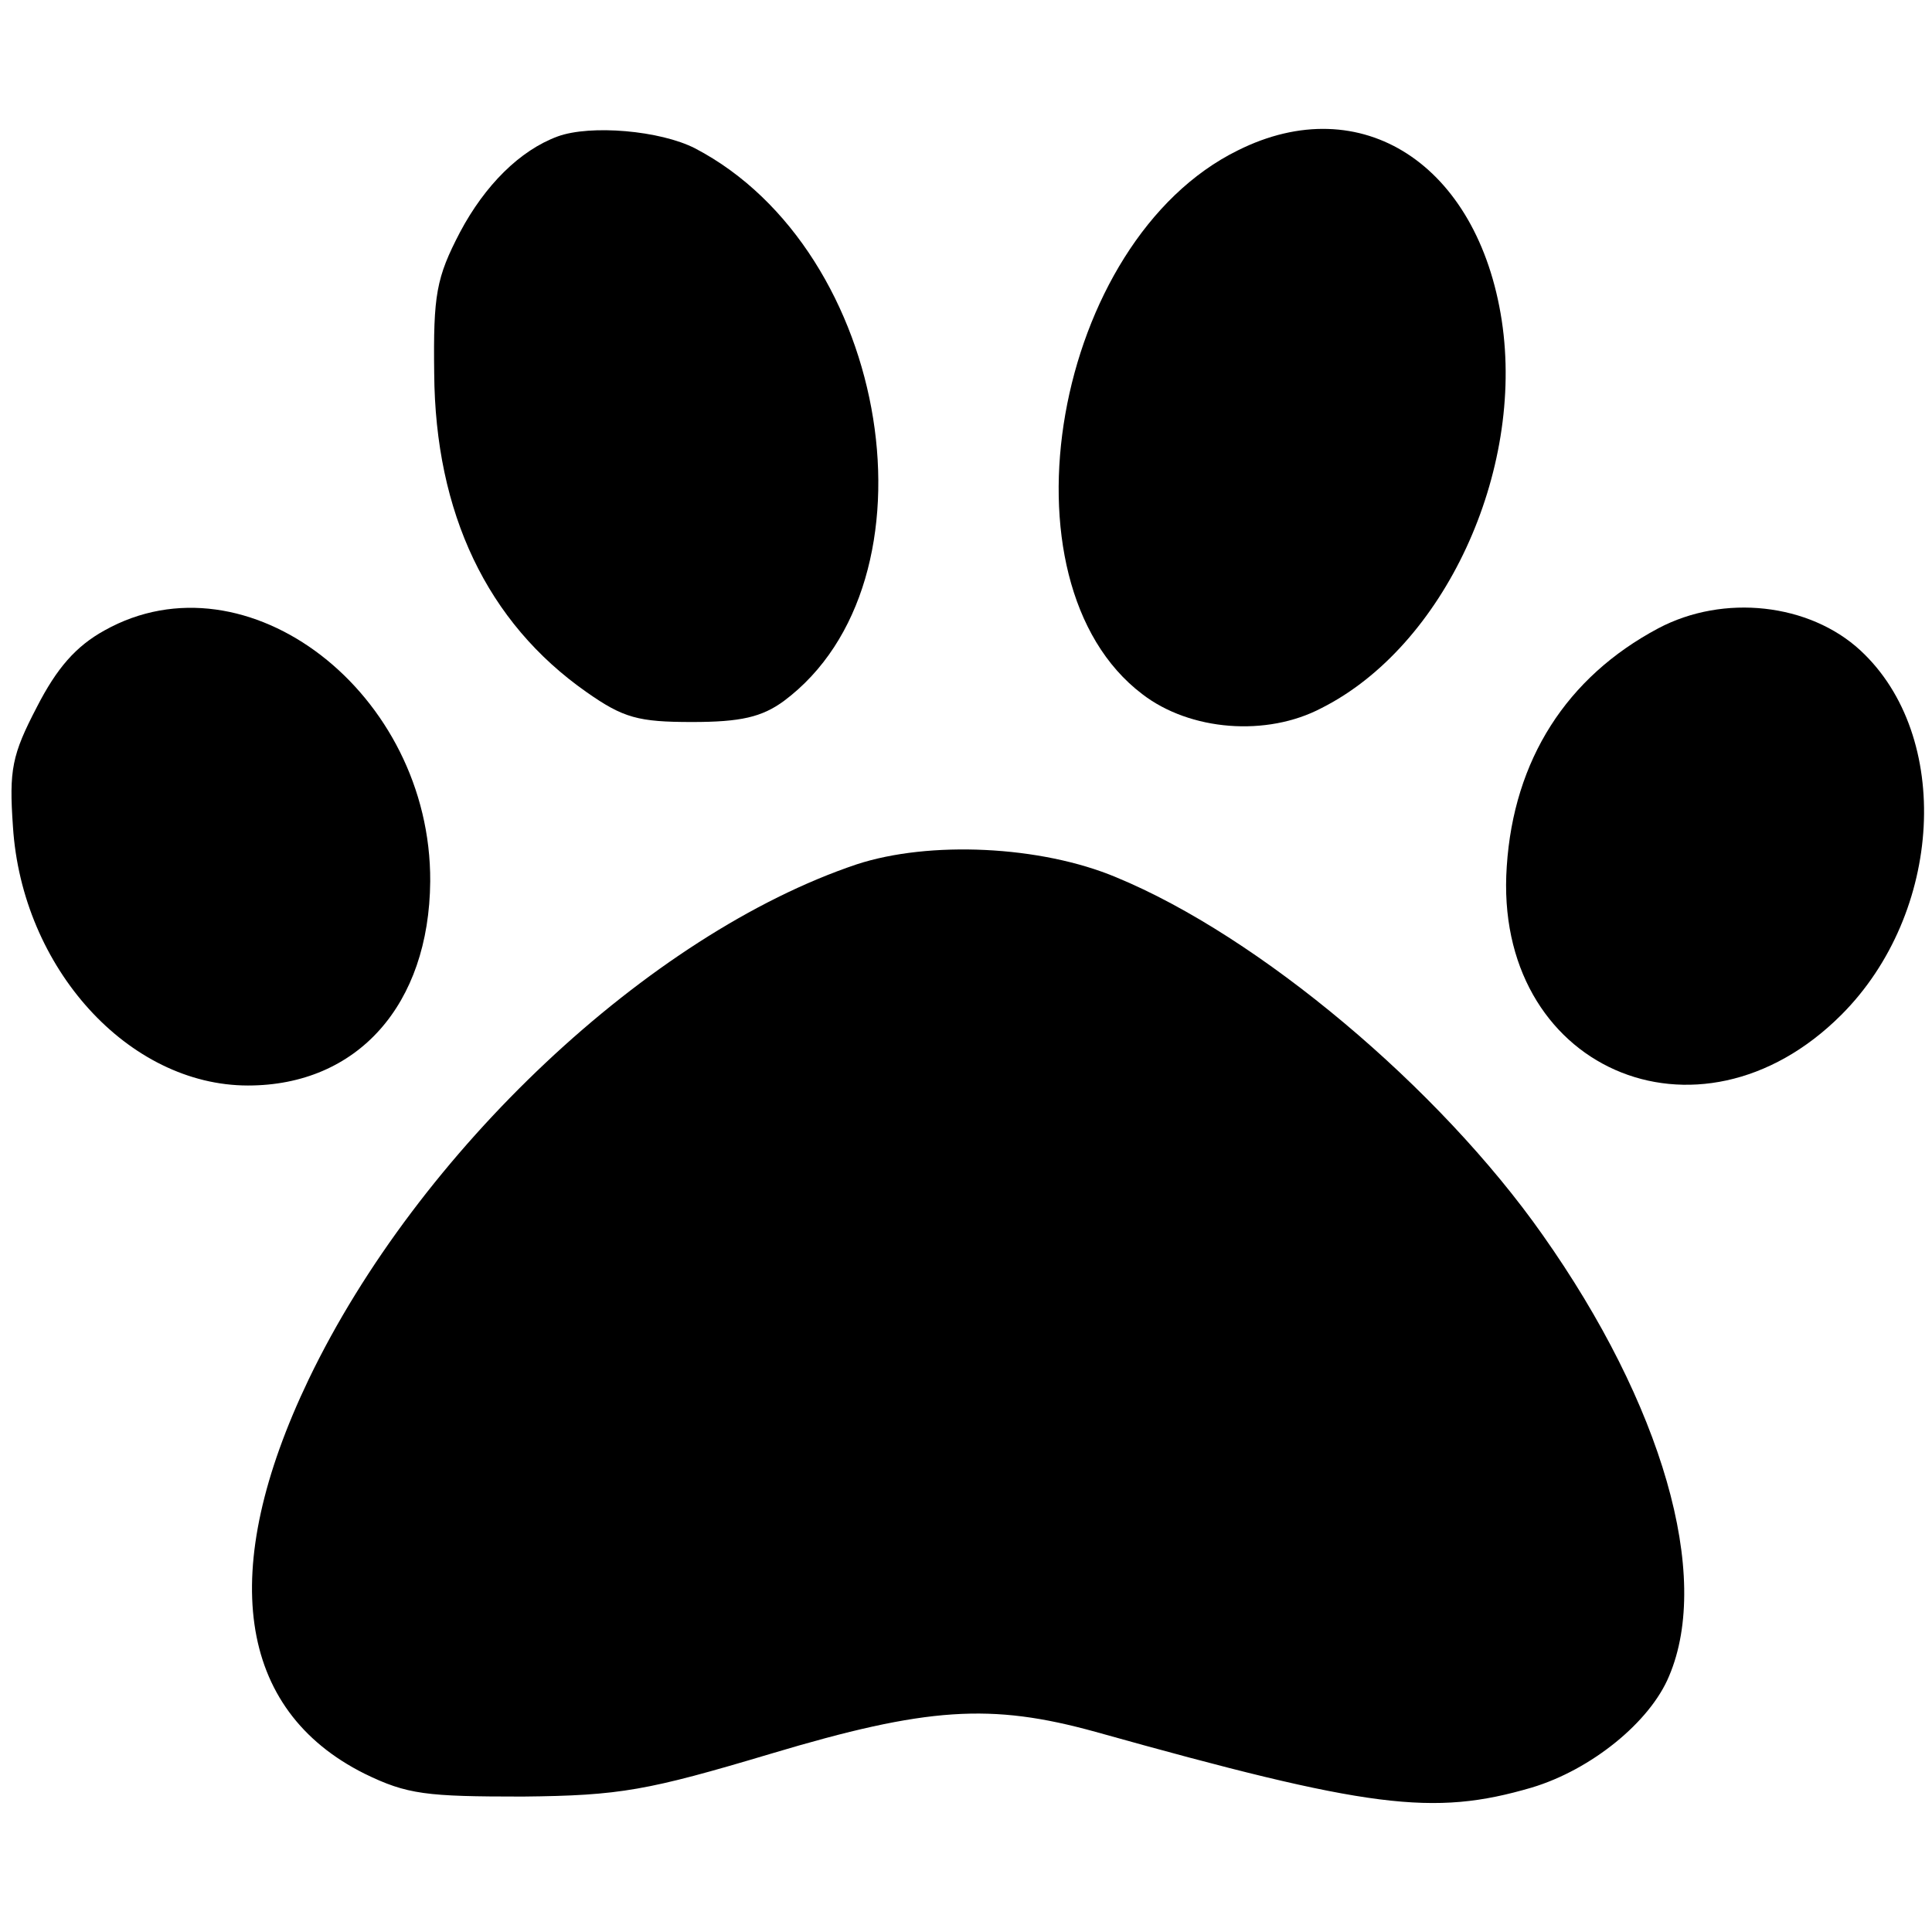
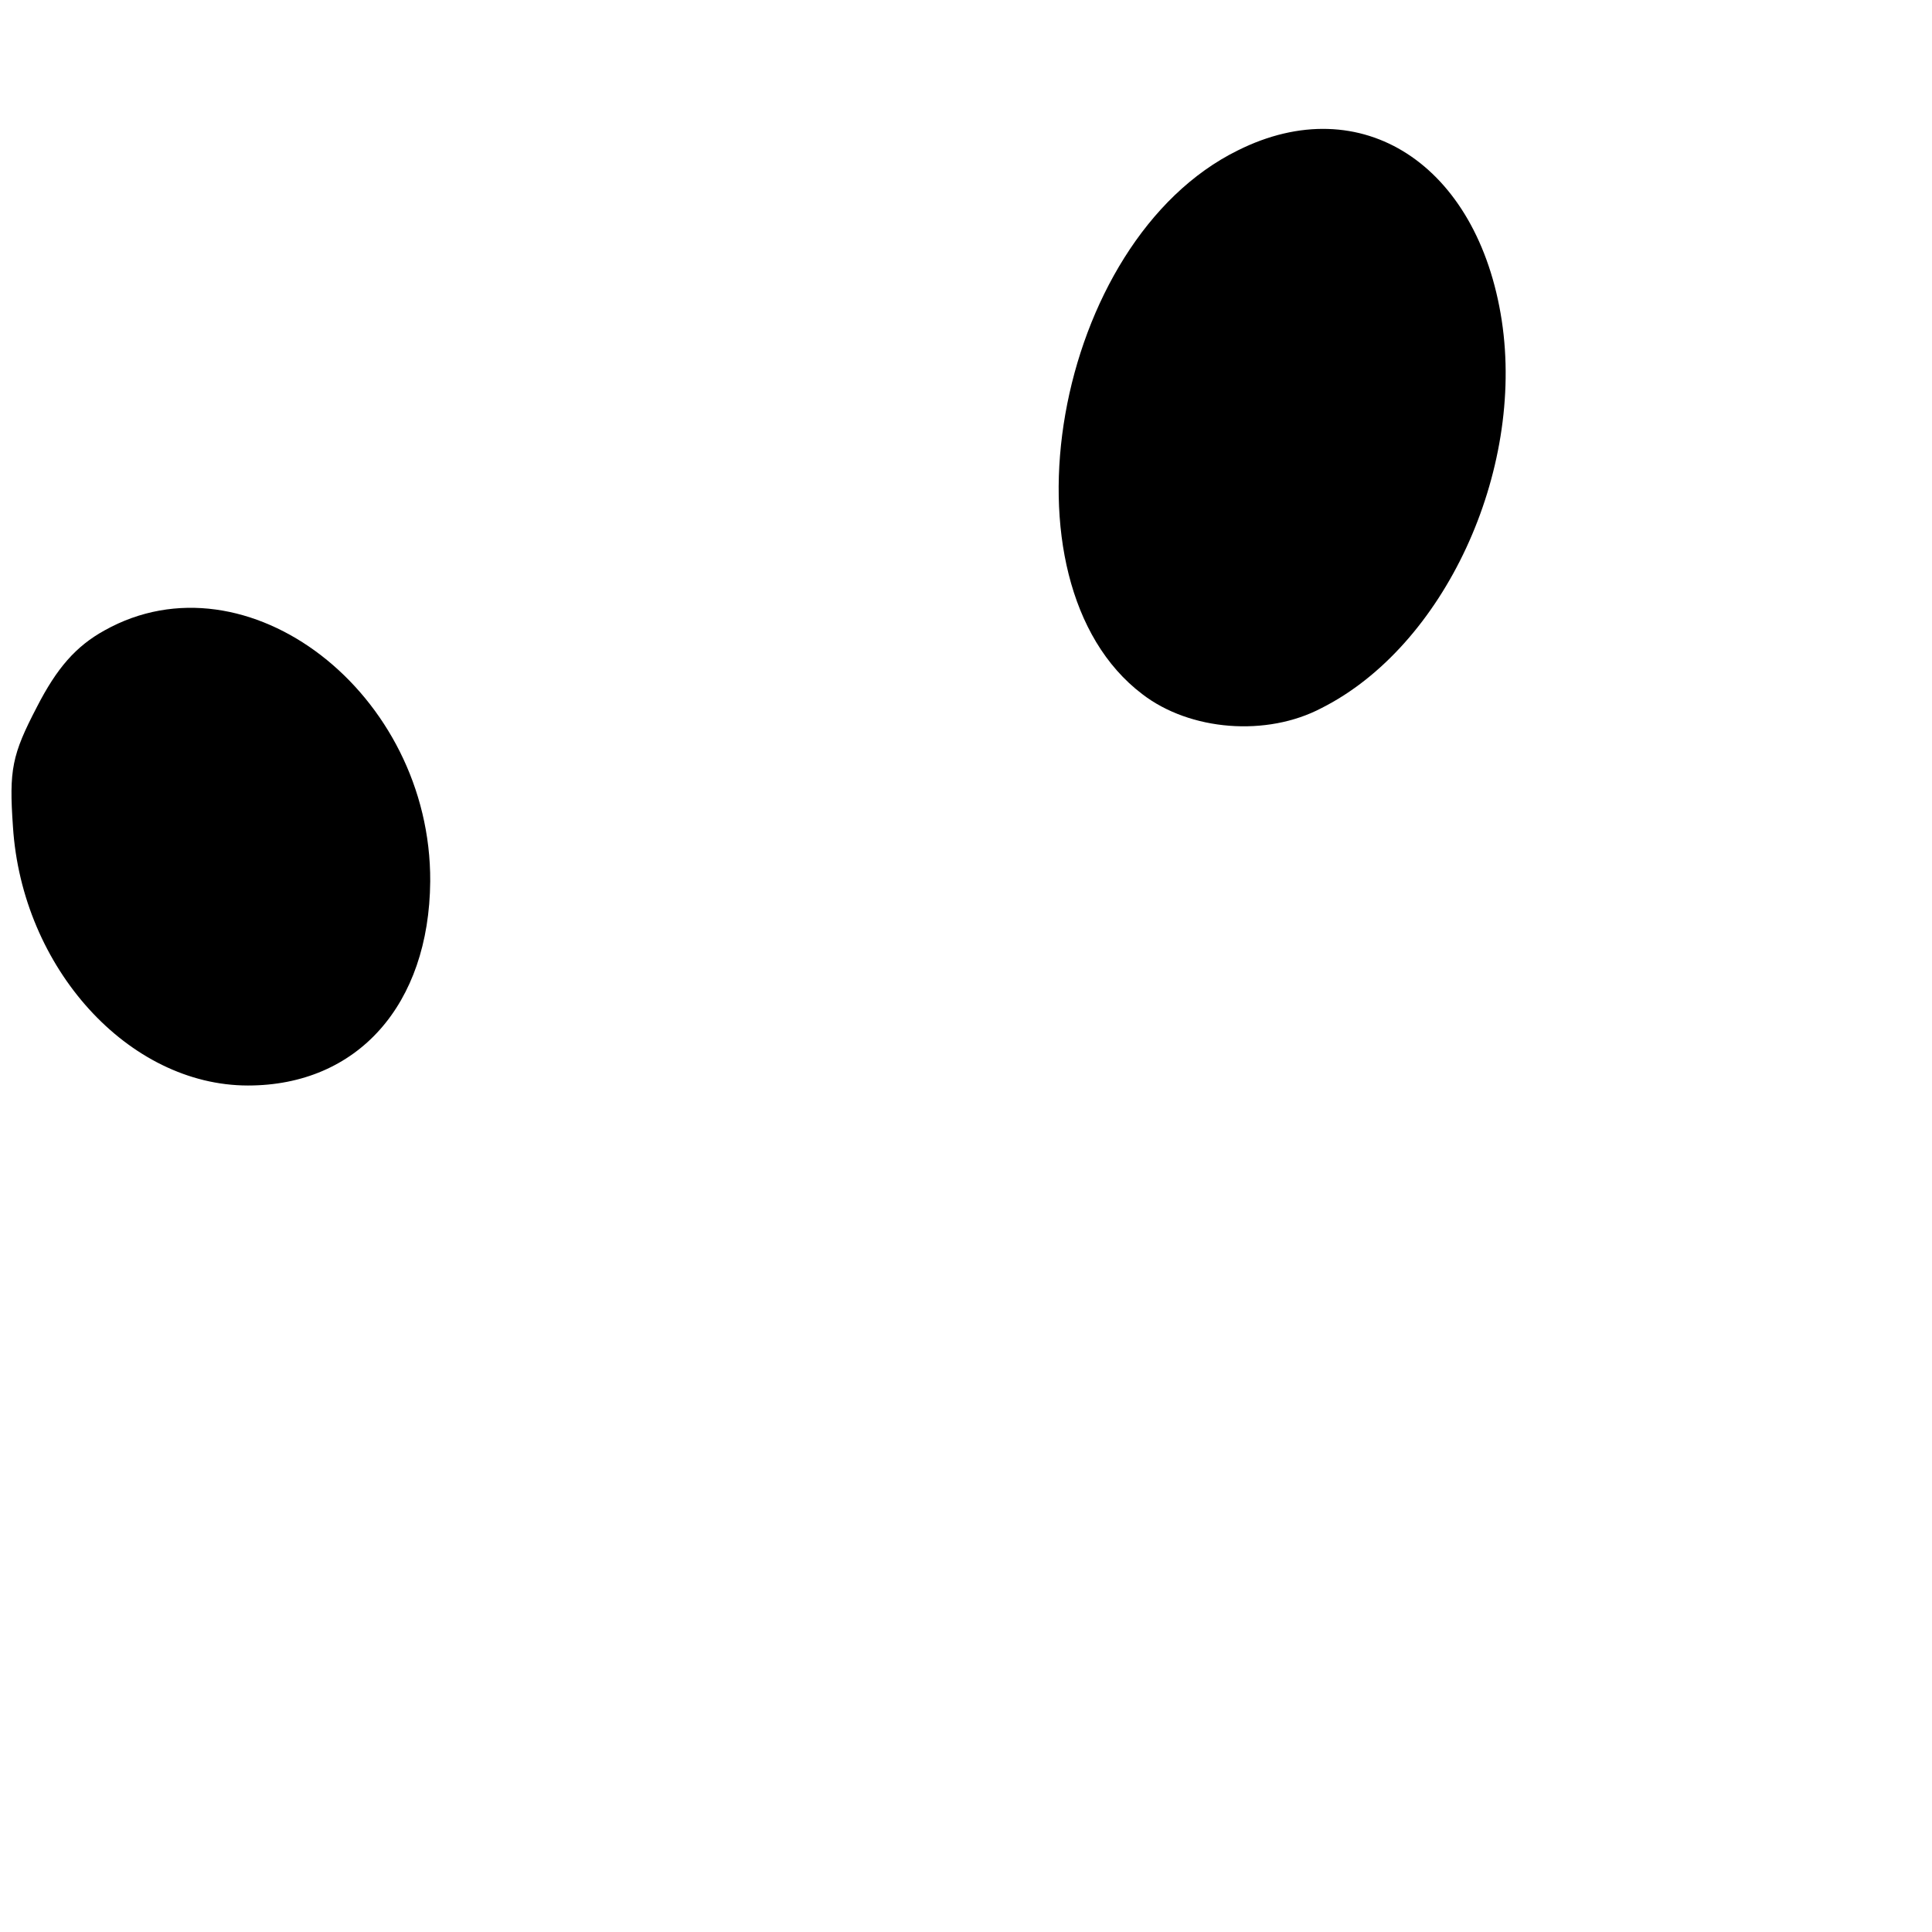
<svg xmlns="http://www.w3.org/2000/svg" version="1.0" width="194pt" height="194pt" viewBox="0 0 194 194" preserveAspectRatio="xMidYMid meet">
  <g transform="translate(0,194) scale(0.1,-0.1)" fill="#000000" stroke="none">
-     <path d="M560 1803 c-38 -14 -73 -49 -98 -96 -24 -46 -27 -63 -26 -142 1 -140 53 -250 153 -320 37 -26 52 -30 106 -30 49 0 70 5 92 21 161 120 108 452 -89 555 -35 18 -105 24 -138 12z" />
    <path d="M1243 1789 c-185 -91 -245 -433 -96 -546 48 -37 125 -43 180 -14 123 62 204 237 181 389 -24 157 -141 233 -265 171z" />
    <path d="M105 1307 c-29 -16 -48 -38 -68 -77 -25 -48 -28 -63 -24 -120 9 -142 116 -260 236 -260 110 0 182 81 183 205 1 189 -184 332 -327 252z" />
-     <path d="M1665 1309 c-92 -49 -145 -132 -152 -239 -14 -202 192 -293 336 -149 102 102 112 280 19 366 -51 47 -137 57 -203 22z" />
-     <path d="M860 1072 c-208 -70 -440 -288 -550 -517 -92 -192 -72 -332 56 -396 43 -21 62 -23 159 -23 98 1 125 6 249 43 157 47 221 51 326 22 275 -77 339 -85 438 -56 60 18 119 66 138 112 43 101 -7 273 -127 443 -104 148 -285 300 -428 359 -76 32 -188 37 -261 13z" />
  </g>
</svg>